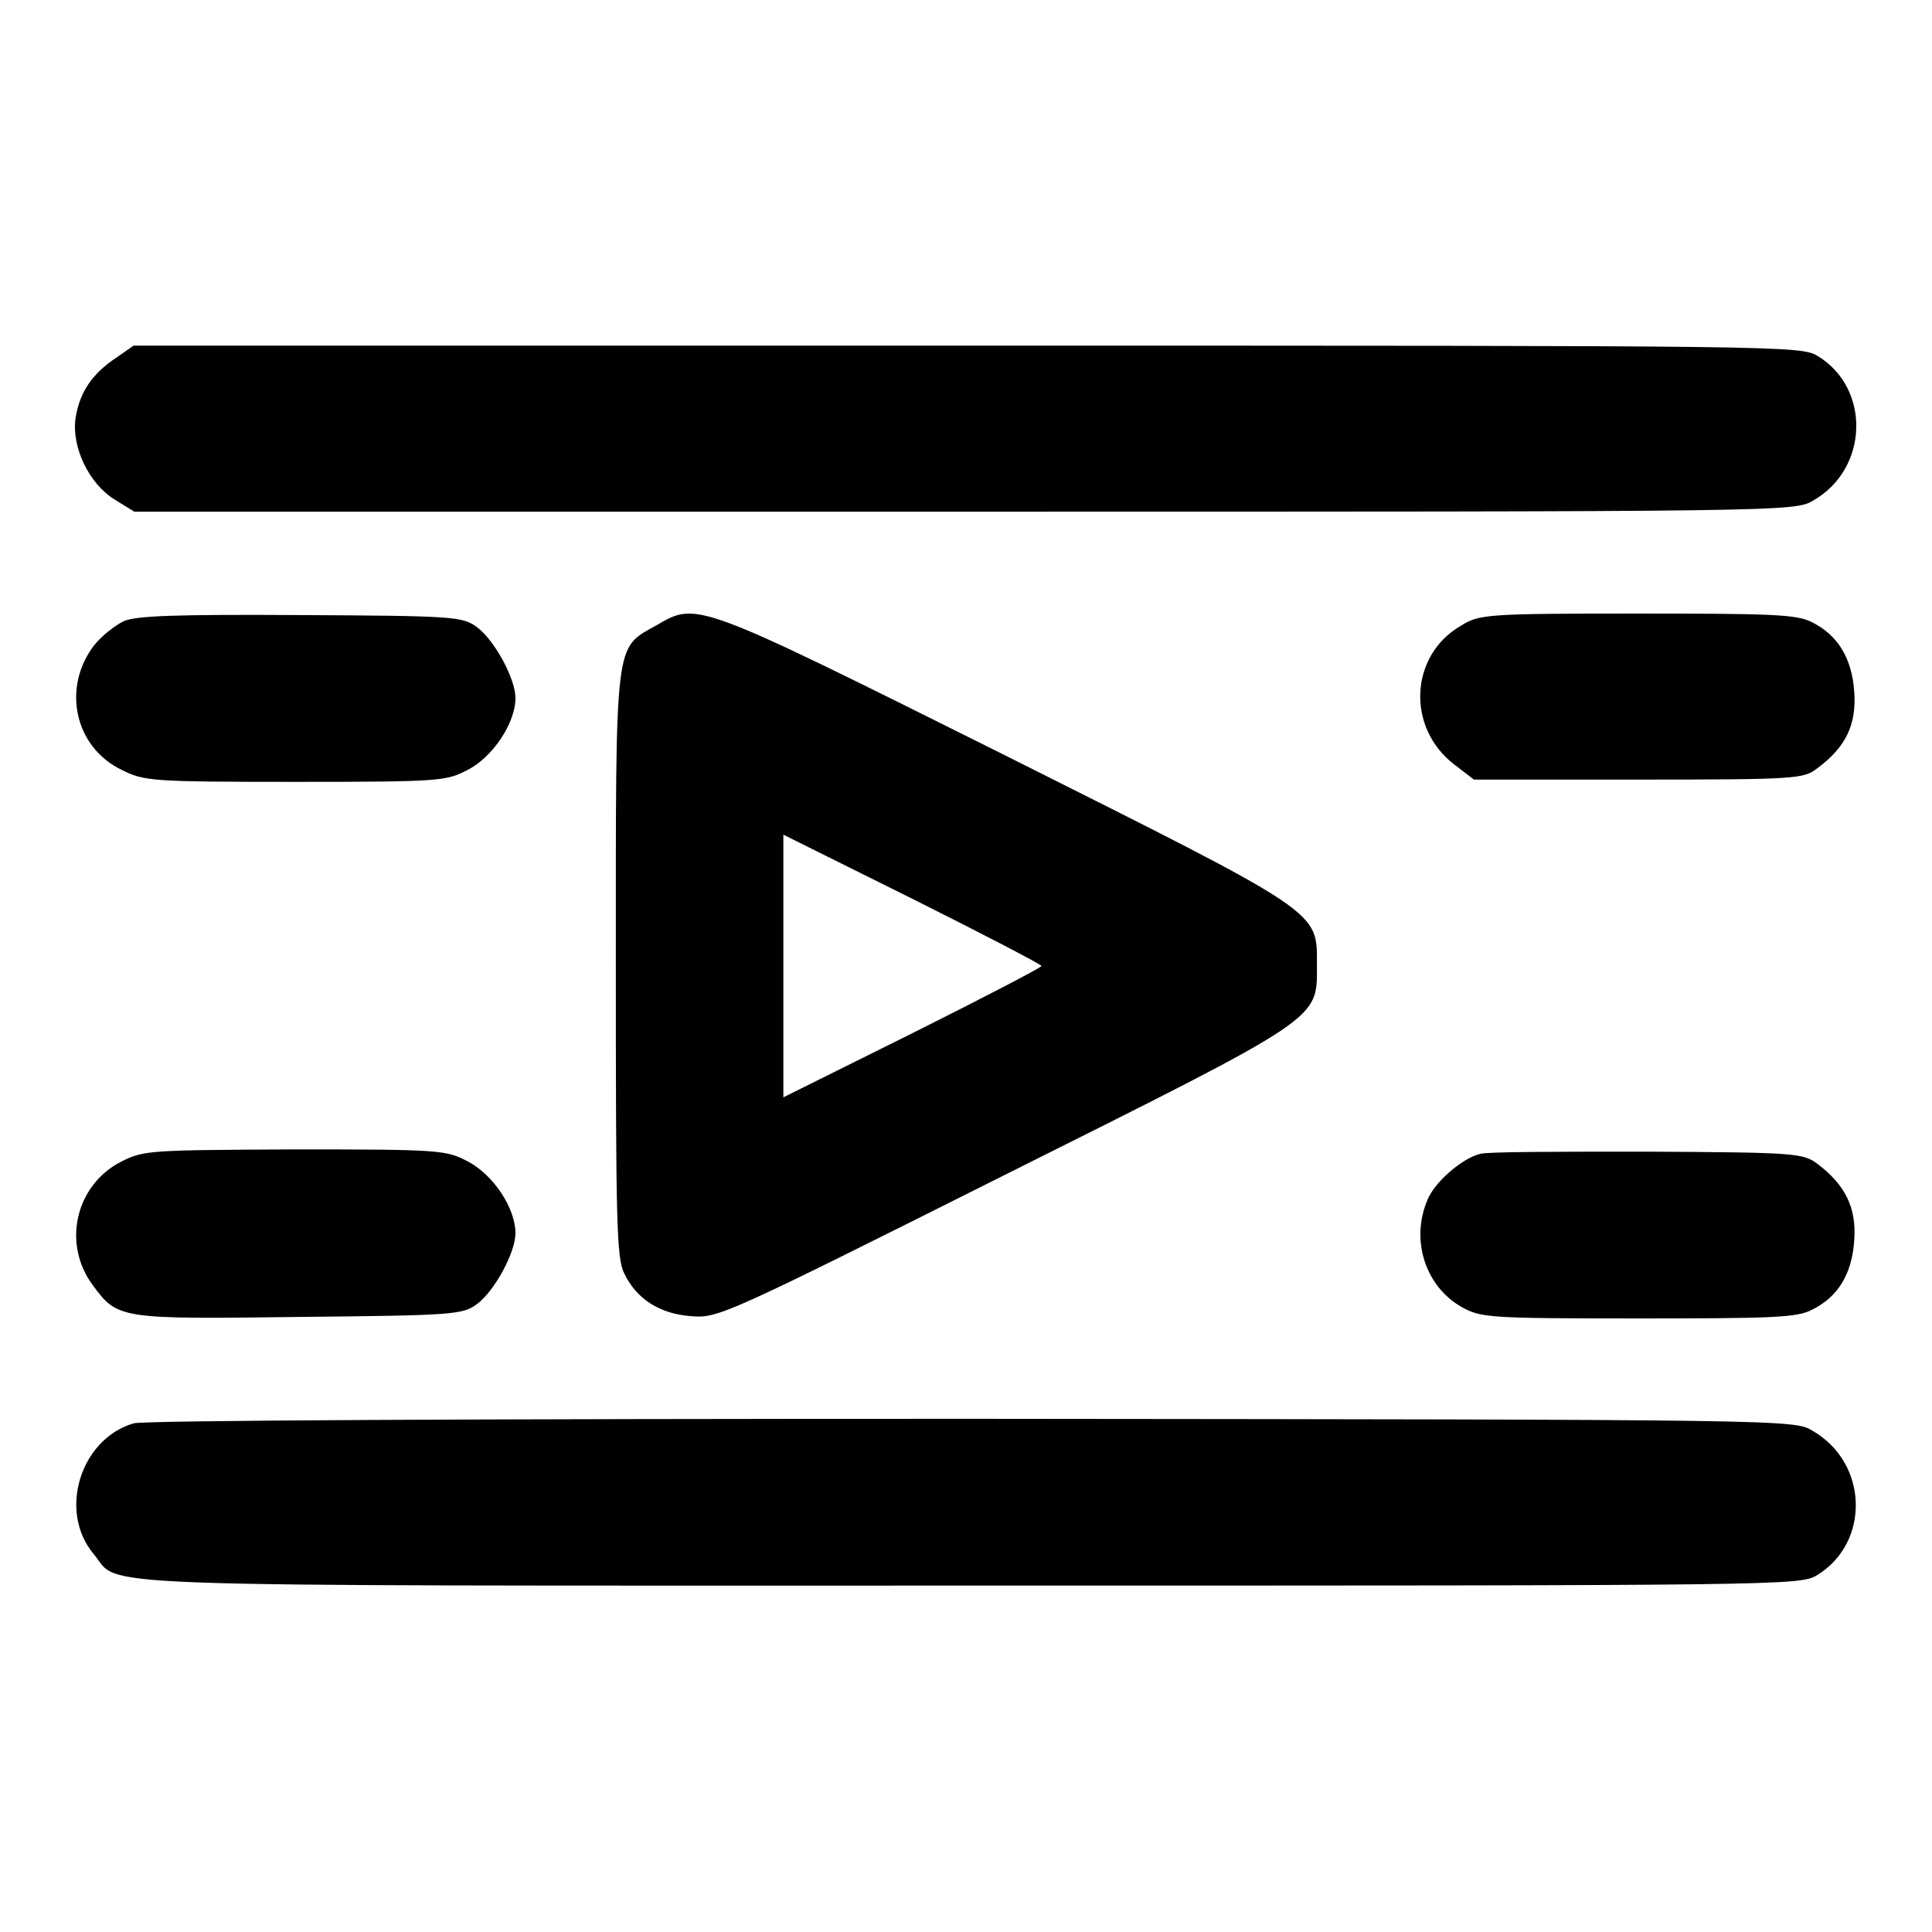
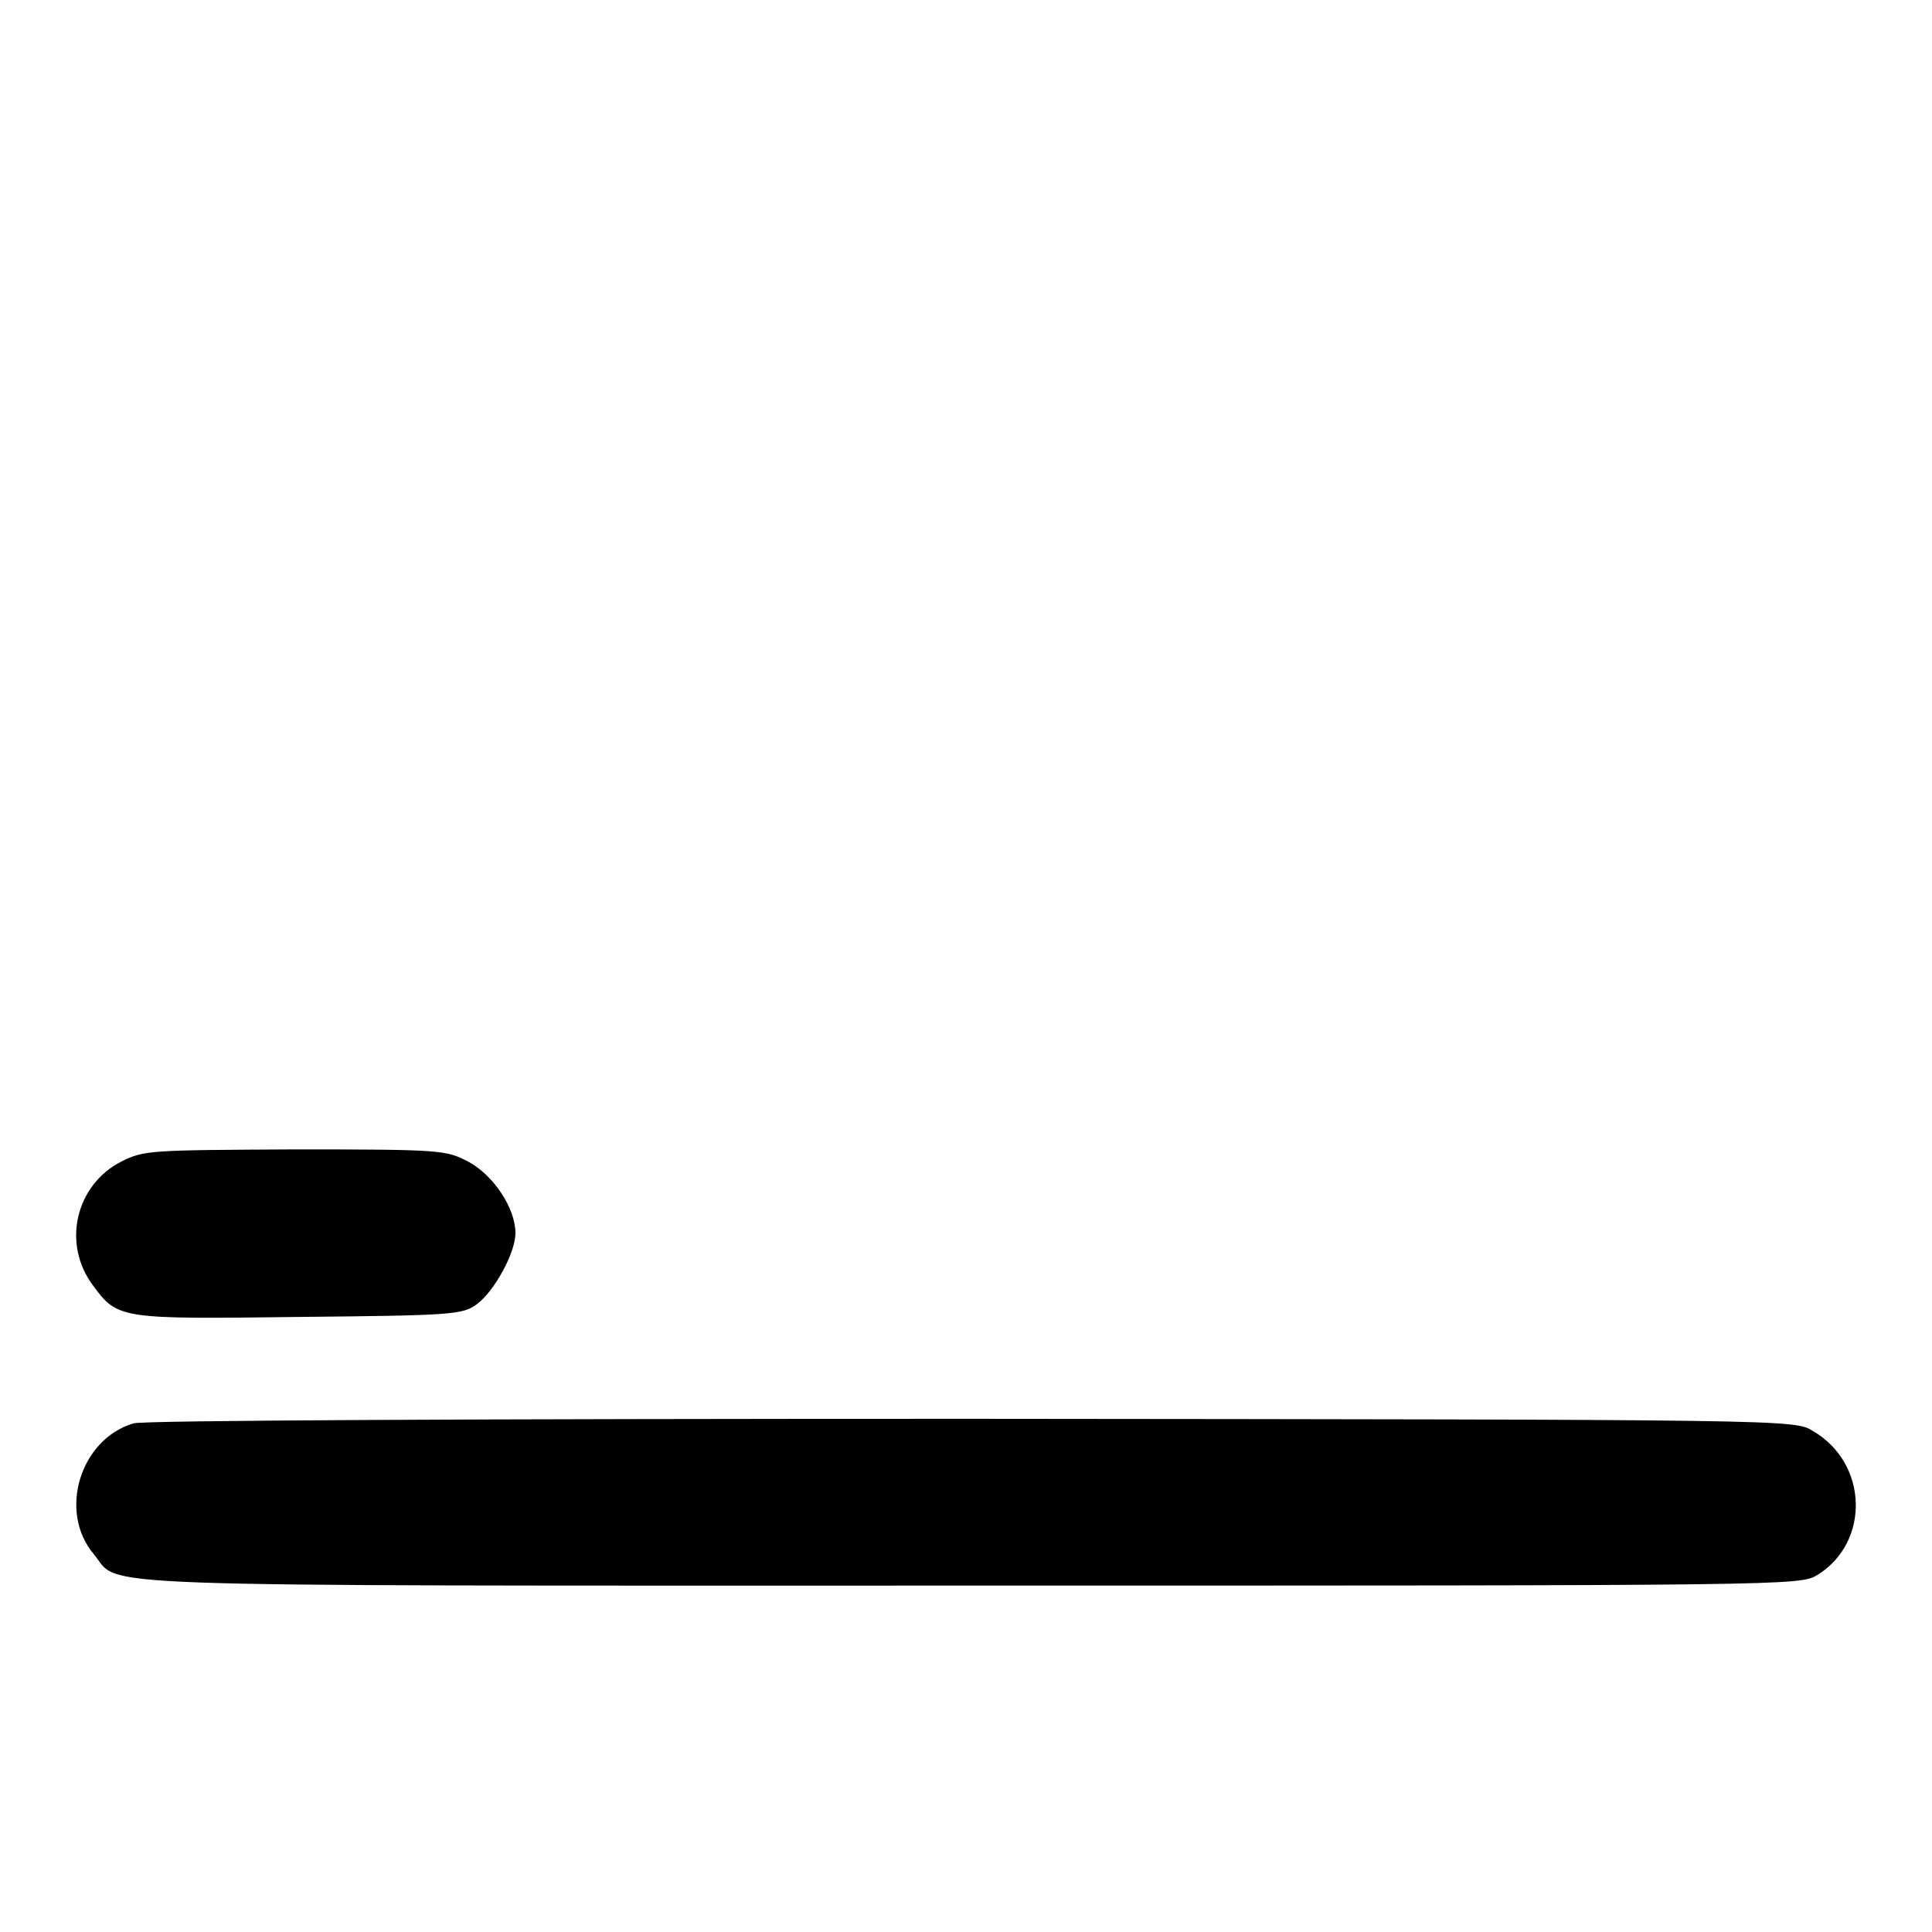
<svg xmlns="http://www.w3.org/2000/svg" version="1.1" x="0px" y="0px" viewBox="0 0 256 256" enable-background="new 0 0 256 256" xml:space="preserve">
  <g>
    <g>
      <g>
-         <path fill="#000000" d="M15.4,47.4c-3.3,2.2-4.9,4.7-5.4,8.1c-0.5,3.8,1.8,8.6,5.2,10.7l2.6,1.6h110c109.7,0,110,0,112.5-1.5c7.3-4.2,7.6-14.8,0.6-19.1c-2.3-1.4-3.8-1.4-112.7-1.4H17.7L15.4,47.4z" />
-         <path fill="#000000" d="M16.4,82.3c-1.2,0.6-3,2-4,3.3C8.2,91.2,9.9,99,16.1,102c3,1.5,3.8,1.6,23,1.6c19.4,0,20-0.1,22.9-1.6c3.3-1.7,6.3-6.2,6.3-9.5c0-2.6-2.8-7.7-5.1-9.4c-1.9-1.4-3-1.5-23.3-1.6C23,81.4,18.1,81.6,16.4,82.3z" />
-         <path fill="#000000" d="M86.9,82.9c-5.5,3.1-5.3,1.5-5.3,44.9c0,34.1,0.1,38.9,1.1,40.9c1.6,3.4,4.7,5.4,8.9,5.7c3.5,0.3,4.4-0.1,41.3-18.6c42.6-21.3,41.6-20.6,41.6-27.9c0-7.3,1-6.6-41.5-27.9C91.9,79.5,92.4,79.7,86.9,82.9z M138,128c0,0.2-7.7,4.2-17.1,8.9l-17.1,8.5V128v-17.4l17.1,8.5C130.3,123.8,138,127.8,138,128z" />
-         <path fill="#000000" d="M193.6,82.9c-6.8,3.9-7.3,13.5-0.9,18.4l2.6,2h21.8c21,0,21.9-0.1,23.7-1.5c3.8-2.8,5.2-5.8,4.9-10.1c-0.3-4.5-2.2-7.6-5.7-9.3c-2-1-5.4-1.1-23.2-1.1C197,81.3,196,81.4,193.6,82.9z" />
        <path fill="#000000" d="M16.1,153.9c-6.1,3.1-7.9,10.9-3.8,16.4c3.3,4.5,3.6,4.5,27.4,4.2c20.4-0.2,21.6-0.3,23.5-1.7c2.3-1.7,5.1-6.8,5.1-9.4c0-3.3-2.9-7.7-6.3-9.5c-2.9-1.5-3.5-1.6-22.9-1.6C19.9,152.4,19.1,152.4,16.1,153.9z" />
-         <path fill="#000000" d="M196.1,152.9c-2.4,0.6-6.1,3.8-7,6.2c-2.2,5.3-0.2,11.4,4.6,14.1c2.5,1.4,3.6,1.5,23.3,1.5c17.6,0,21-0.1,23-1.1c3.5-1.7,5.4-4.7,5.7-9.3c0.3-4.3-1.2-7.3-4.9-10.1c-1.9-1.4-2.9-1.5-22.6-1.6C206.8,152.6,196.9,152.6,196.1,152.9z" />
        <path fill="#000000" d="M17.7,188.6c-7.1,2.1-10,11.7-5.3,17.3c3.8,4.5-5,4.2,115.9,4.2c108.8,0,110.2,0,112.5-1.4c7-4.3,6.8-14.8-0.6-19.1c-2.4-1.5-2.9-1.5-111.4-1.6C63.6,188,19,188.2,17.7,188.6z" />
      </g>
    </g>
  </g>
</svg>